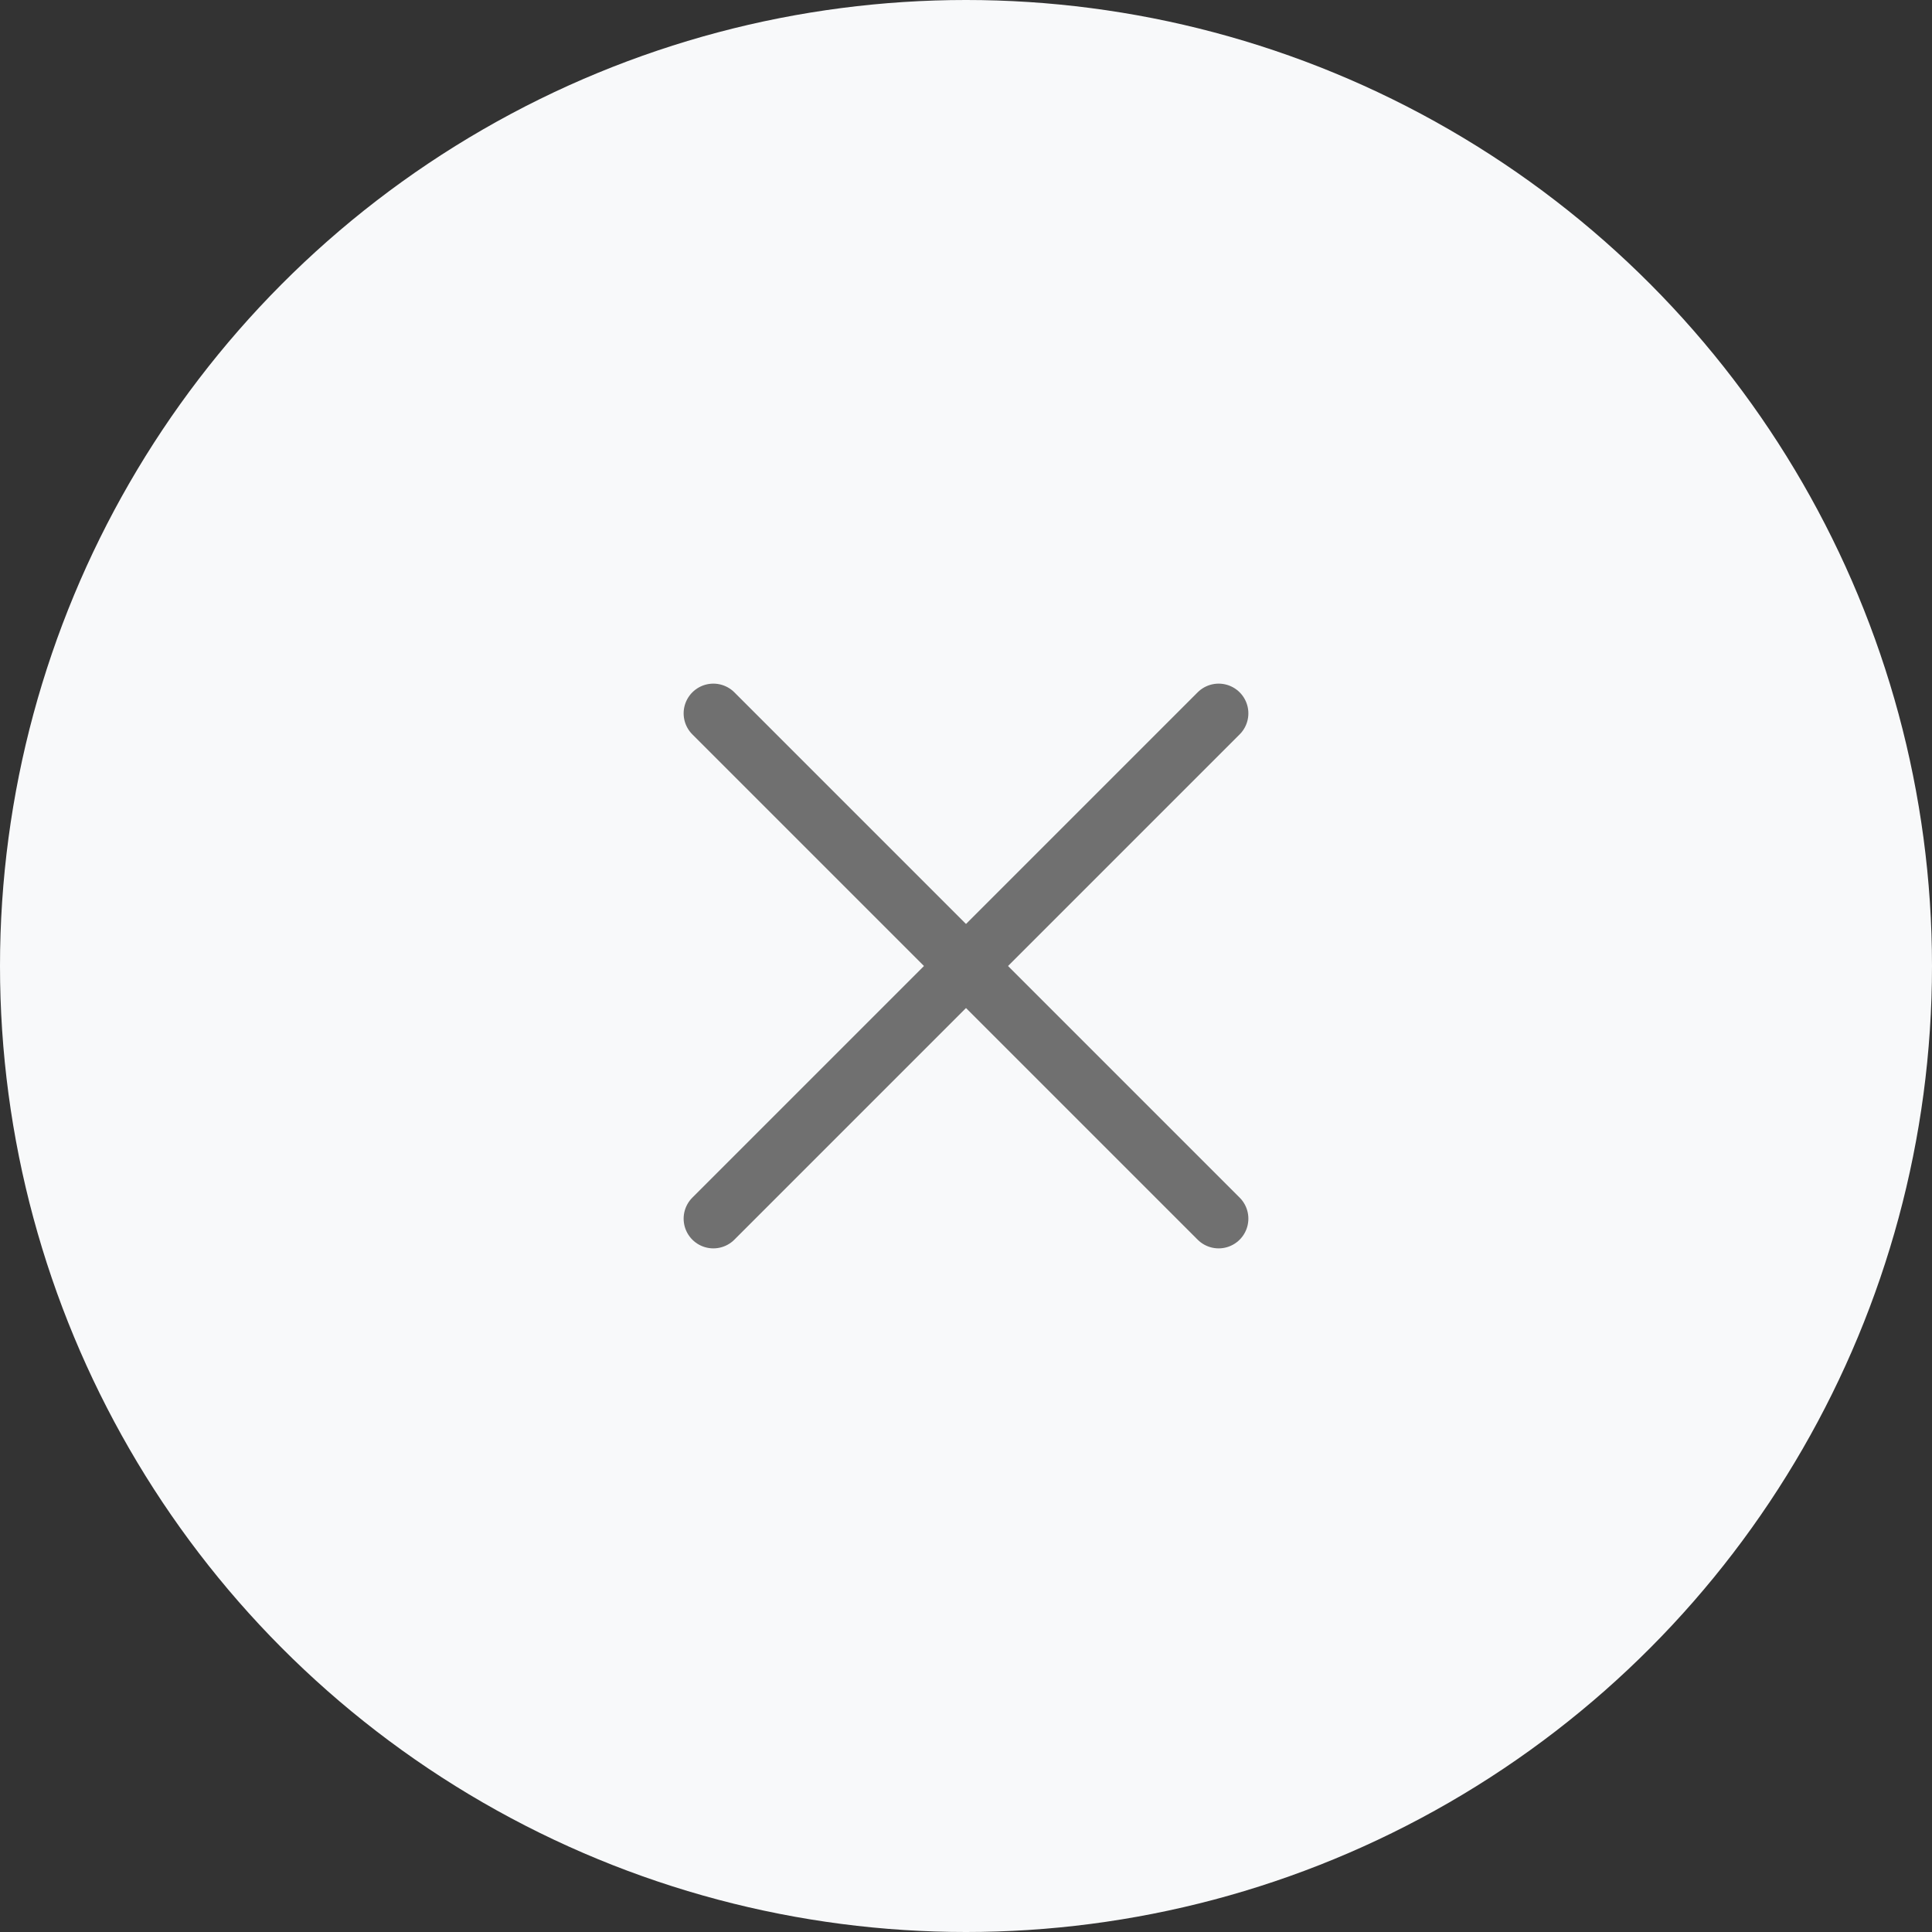
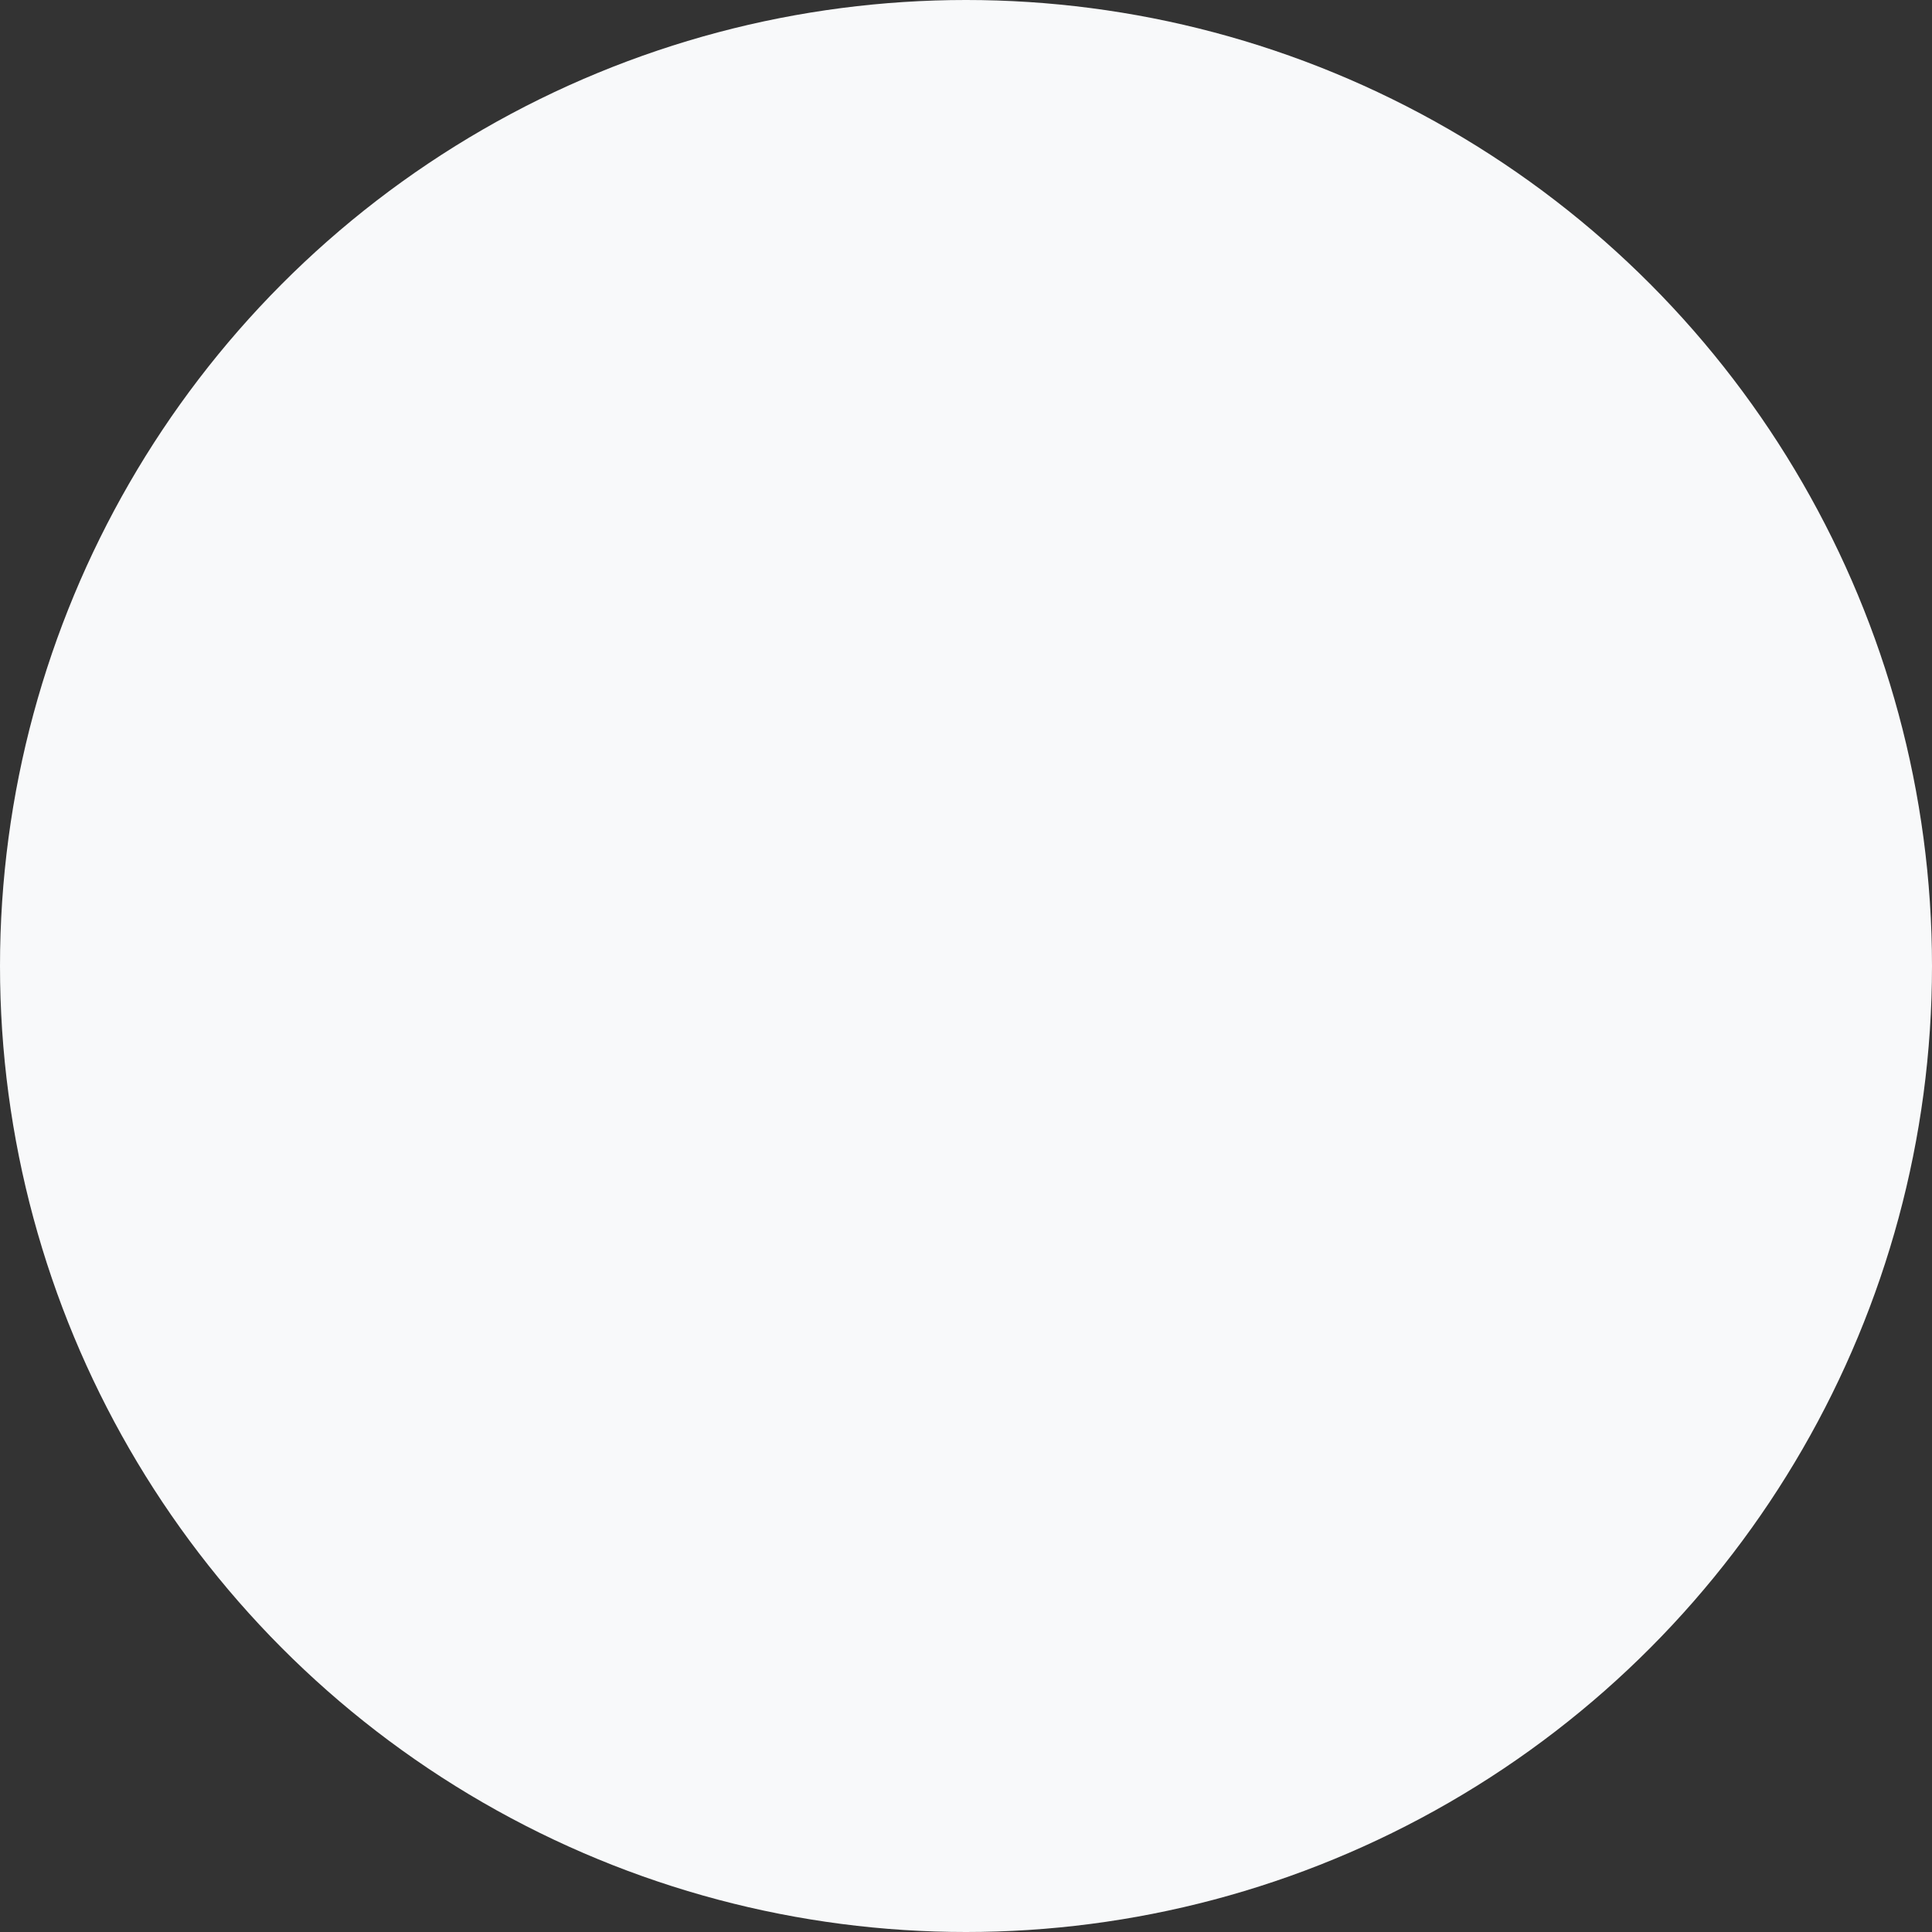
<svg xmlns="http://www.w3.org/2000/svg" height="65" viewBox="0 0 65 65" width="65">
  <rect x="0" y="0" width="65" height="65" fill="#333333" stroke="none" />
  <circle cx="32.5" cy="32.5" fill="#f8f9fa" r="32.5" />
  <g fill="none" stroke="#707070" stroke-linecap="round" stroke-width="2" transform="translate(-2301.543 -3309)">
-     <path d="m2325.543 3333 17 17" />
-     <path d="m2342.543 3333-17 17" />
-   </g>
+     </g>
</svg>